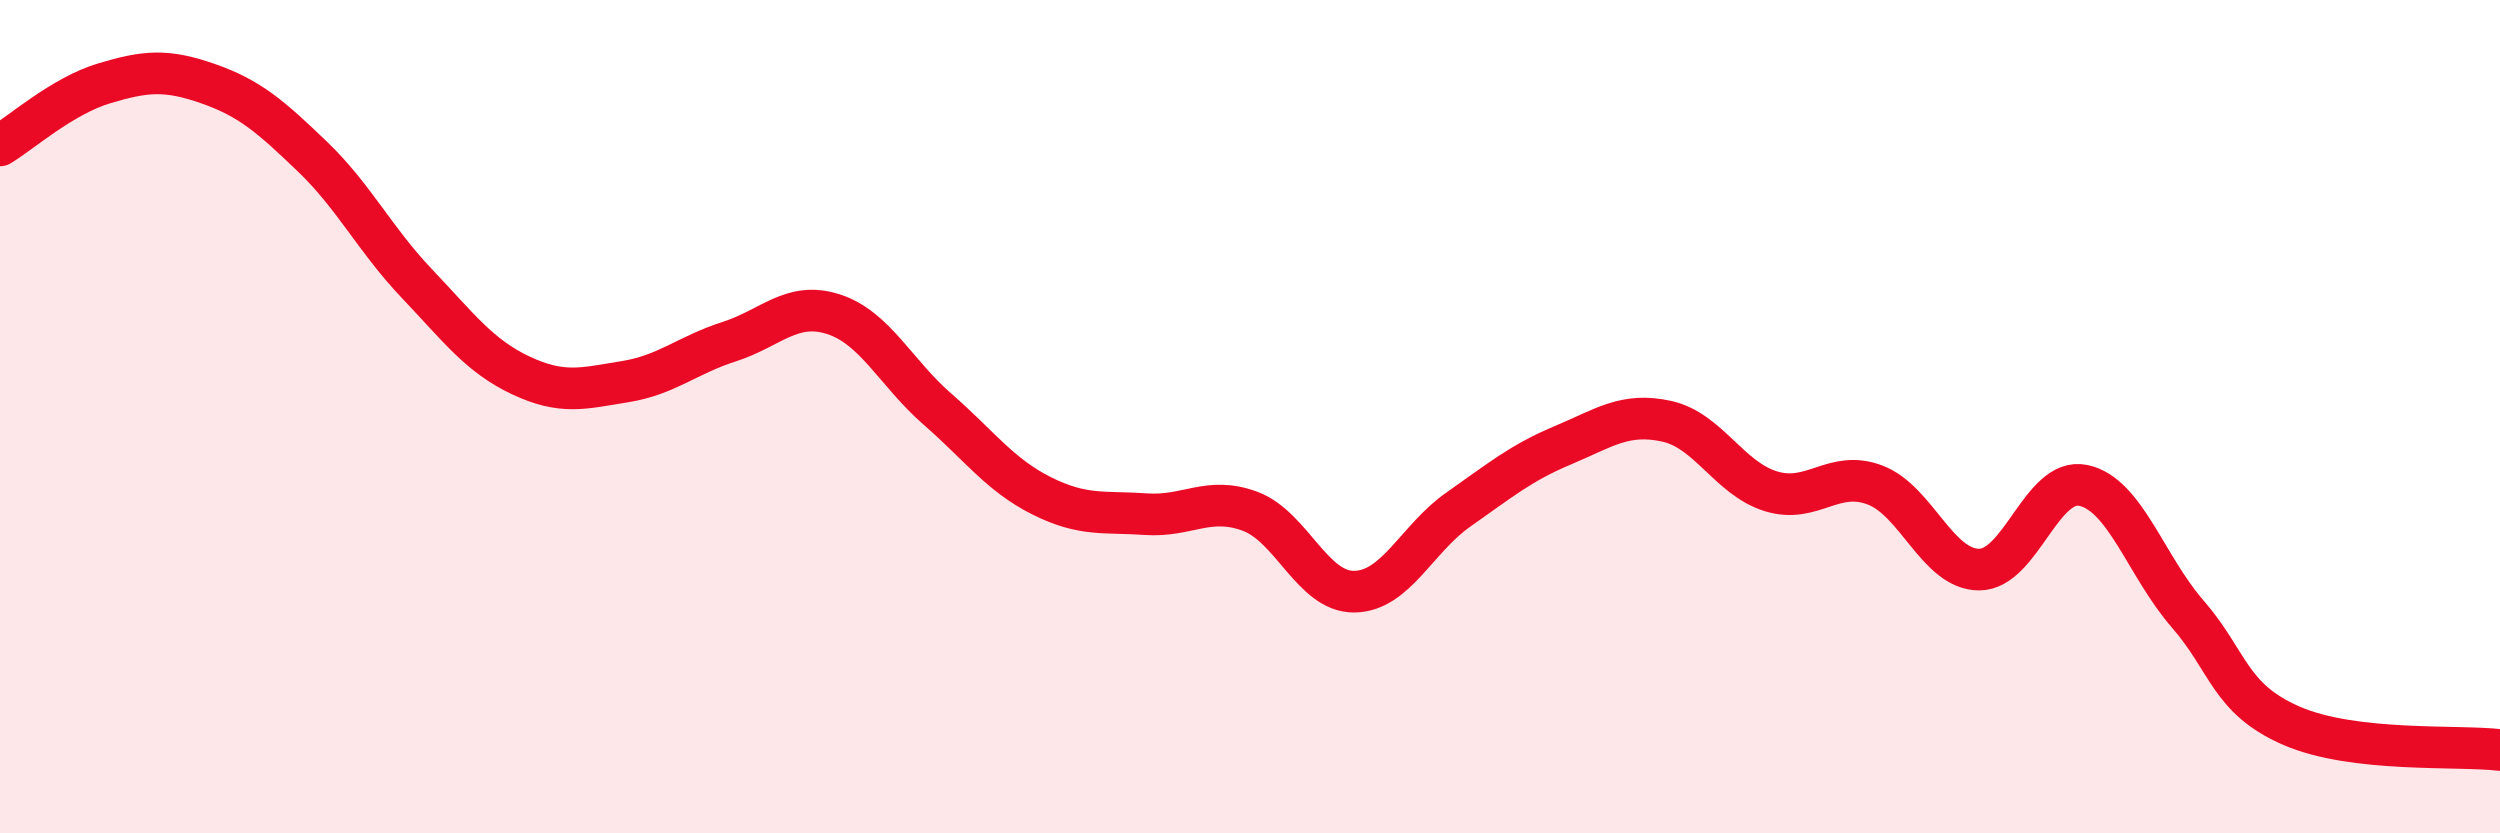
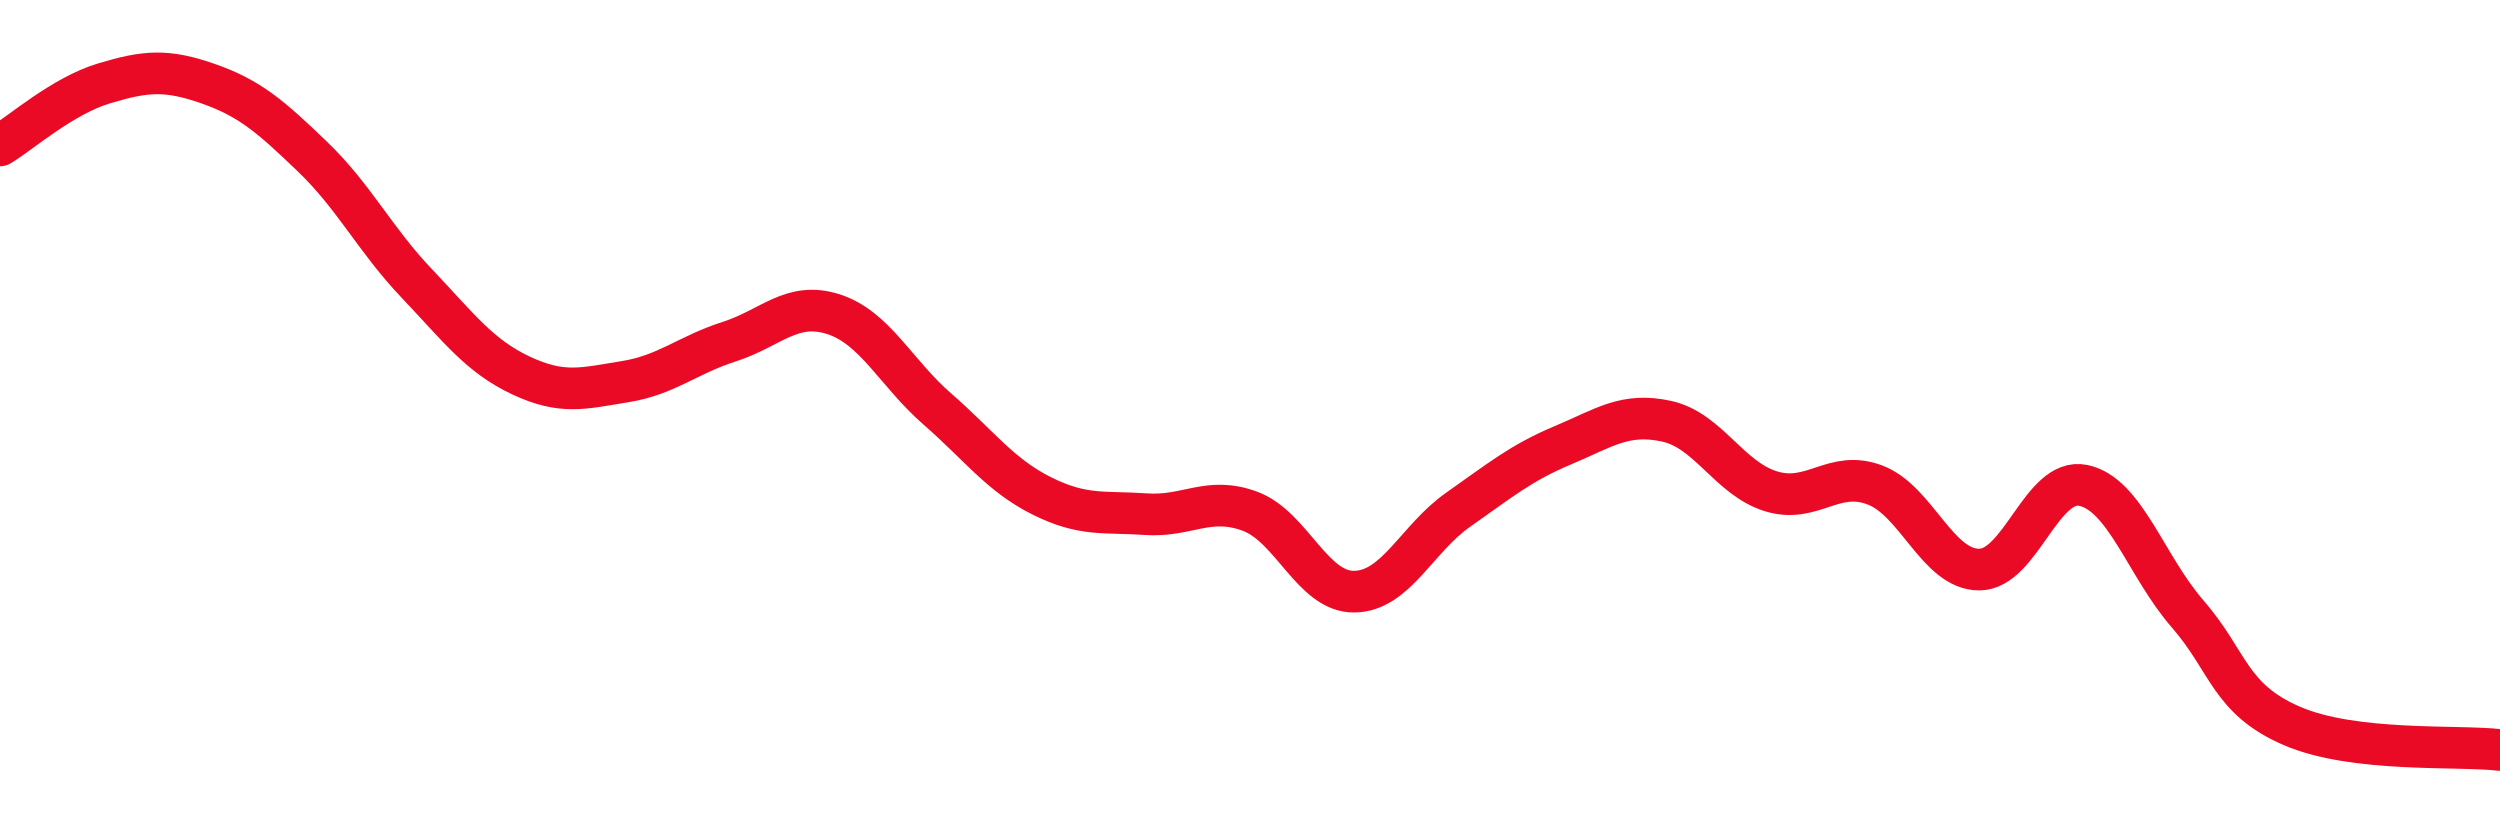
<svg xmlns="http://www.w3.org/2000/svg" width="60" height="20" viewBox="0 0 60 20">
-   <path d="M 0,3.49 C 0.5,3.19 1.5,2.3 2.5,2 C 3.5,1.7 4,1.66 5,2.01 C 6,2.36 6.5,2.8 7.5,3.76 C 8.5,4.72 9,5.75 10,6.8 C 11,7.85 11.5,8.54 12.5,9.01 C 13.5,9.48 14,9.32 15,9.16 C 16,9 16.5,8.52 17.5,8.2 C 18.5,7.88 19,7.22 20,7.54 C 21,7.86 21.5,8.95 22.5,9.82 C 23.5,10.69 24,11.4 25,11.9 C 26,12.4 26.5,12.27 27.5,12.34 C 28.5,12.41 29,11.9 30,12.27 C 31,12.64 31.5,14.21 32.5,14.2 C 33.5,14.19 34,12.93 35,12.23 C 36,11.53 36.5,11.11 37.5,10.69 C 38.5,10.27 39,9.89 40,10.11 C 41,10.33 41.5,11.48 42.5,11.79 C 43.5,12.1 44,11.26 45,11.64 C 46,12.02 46.5,13.67 47.5,13.67 C 48.5,13.67 49,11.44 50,11.65 C 51,11.86 51.5,13.58 52.5,14.73 C 53.5,15.88 53.5,16.77 55,17.42 C 56.5,18.07 59,17.88 60,18L60 20L0 20Z" fill="#EB0A25" opacity="0.1" stroke-linecap="round" stroke-linejoin="round" />
  <path d="M 0,3.49 C 0.5,3.19 1.5,2.3 2.5,2 C 3.5,1.7 4,1.66 5,2.01 C 6,2.36 6.5,2.8 7.5,3.76 C 8.5,4.72 9,5.75 10,6.8 C 11,7.85 11.5,8.54 12.5,9.01 C 13.5,9.48 14,9.32 15,9.16 C 16,9 16.5,8.52 17.5,8.2 C 18.5,7.88 19,7.22 20,7.54 C 21,7.86 21.5,8.95 22.5,9.82 C 23.5,10.69 24,11.4 25,11.9 C 26,12.4 26.5,12.27 27.5,12.34 C 28.5,12.41 29,11.9 30,12.27 C 31,12.64 31.5,14.21 32.5,14.2 C 33.5,14.19 34,12.93 35,12.23 C 36,11.53 36.5,11.11 37.5,10.69 C 38.5,10.27 39,9.89 40,10.11 C 41,10.33 41.5,11.48 42.5,11.79 C 43.5,12.1 44,11.26 45,11.64 C 46,12.02 46.5,13.67 47.5,13.67 C 48.5,13.67 49,11.44 50,11.65 C 51,11.86 51.5,13.58 52.5,14.73 C 53.5,15.88 53.5,16.77 55,17.42 C 56.5,18.07 59,17.88 60,18" stroke="#EB0A25" stroke-width="1" fill="none" stroke-linecap="round" stroke-linejoin="round" />
</svg>